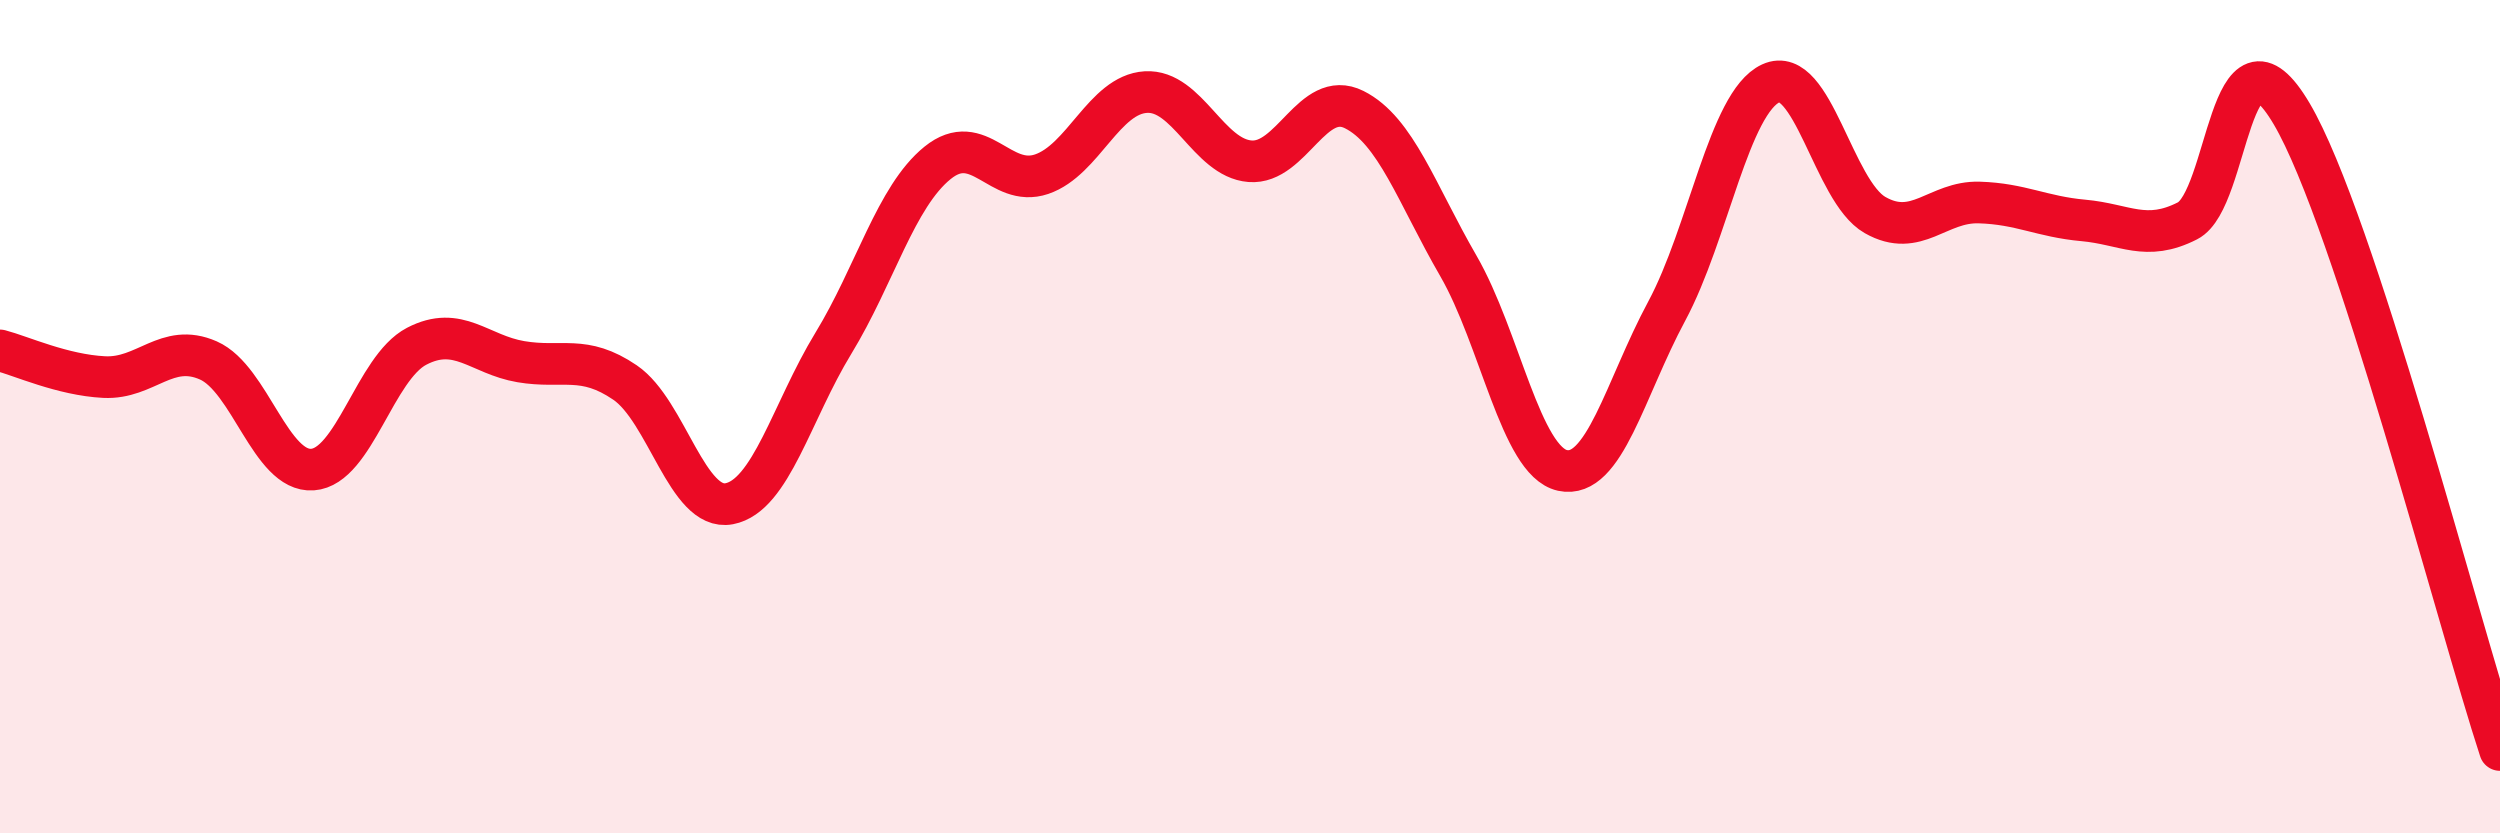
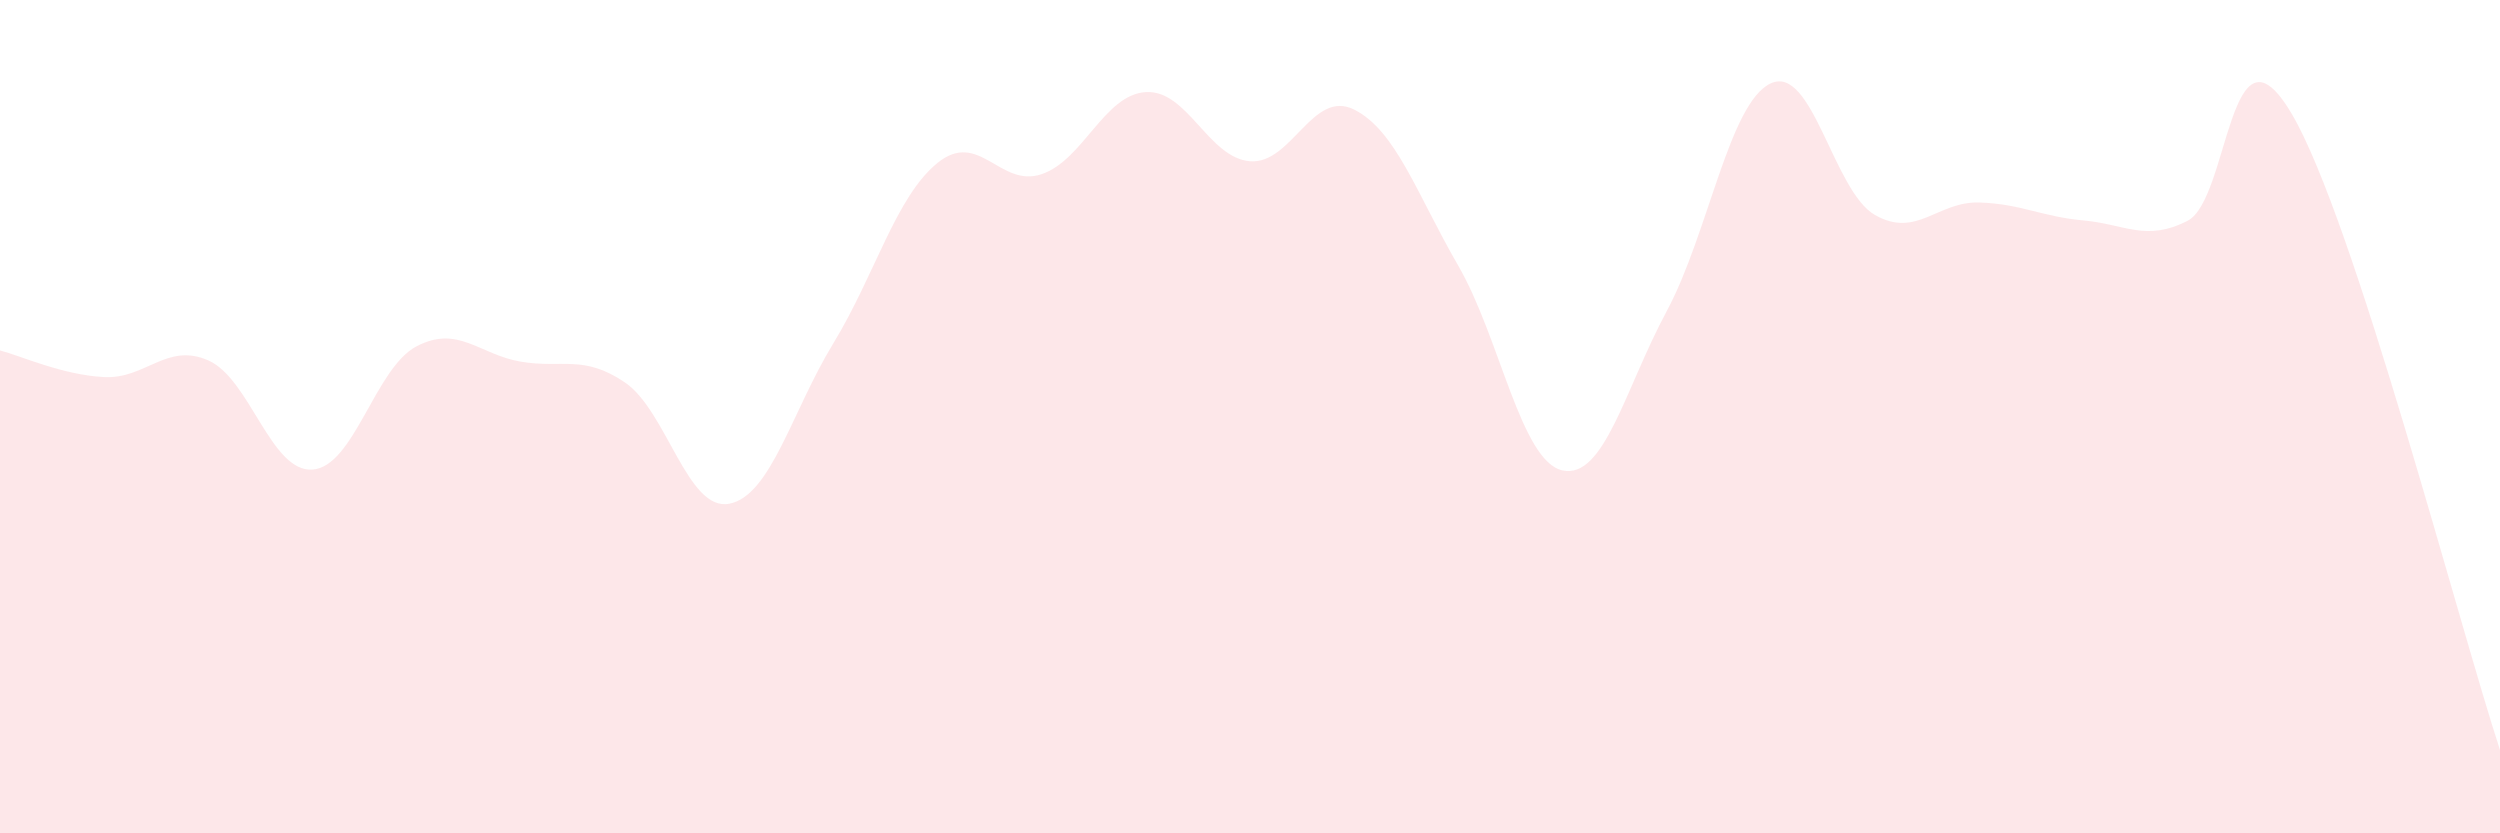
<svg xmlns="http://www.w3.org/2000/svg" width="60" height="20" viewBox="0 0 60 20">
  <path d="M 0,8.41 C 0.5,8.54 1.5,9 2.5,9.05 C 3.5,9.1 4,8.21 5,8.65 C 6,9.09 6.5,11.34 7.5,11.27 C 8.5,11.2 9,8.83 10,8.31 C 11,7.79 11.5,8.51 12.5,8.68 C 13.5,8.85 14,8.5 15,9.18 C 16,9.86 16.5,12.28 17.5,12.09 C 18.5,11.9 19,9.88 20,8.24 C 21,6.6 21.5,4.72 22.5,3.91 C 23.5,3.1 24,4.52 25,4.18 C 26,3.84 26.5,2.27 27.5,2.21 C 28.5,2.15 29,3.79 30,3.87 C 31,3.95 31.5,2.13 32.5,2.63 C 33.5,3.13 34,4.65 35,6.38 C 36,8.11 36.5,11.07 37.5,11.29 C 38.5,11.51 39,9.33 40,7.47 C 41,5.61 41.5,2.46 42.5,2 C 43.5,1.54 44,4.59 45,5.16 C 46,5.73 46.5,4.83 47.5,4.86 C 48.5,4.89 49,5.2 50,5.29 C 51,5.38 51.5,5.81 52.5,5.3 C 53.5,4.79 53.5,0.19 55,2.73 C 56.5,5.27 59,14.95 60,18L60 20L0 20Z" fill="#EB0A25" opacity="0.1" stroke-linecap="round" stroke-linejoin="round" />
-   <path d="M 0,8.41 C 0.5,8.54 1.5,9 2.5,9.05 C 3.5,9.1 4,8.21 5,8.65 C 6,9.09 6.5,11.34 7.5,11.27 C 8.5,11.2 9,8.83 10,8.31 C 11,7.79 11.5,8.51 12.5,8.68 C 13.5,8.85 14,8.5 15,9.18 C 16,9.86 16.5,12.28 17.5,12.09 C 18.5,11.9 19,9.88 20,8.24 C 21,6.6 21.5,4.72 22.5,3.91 C 23.5,3.1 24,4.52 25,4.18 C 26,3.84 26.5,2.27 27.5,2.21 C 28.5,2.15 29,3.79 30,3.87 C 31,3.95 31.5,2.13 32.5,2.63 C 33.5,3.13 34,4.65 35,6.38 C 36,8.11 36.5,11.07 37.5,11.29 C 38.5,11.51 39,9.33 40,7.47 C 41,5.61 41.5,2.46 42.5,2 C 43.5,1.54 44,4.59 45,5.16 C 46,5.73 46.5,4.83 47.5,4.86 C 48.5,4.89 49,5.2 50,5.29 C 51,5.38 51.5,5.81 52.5,5.3 C 53.5,4.79 53.5,0.19 55,2.73 C 56.5,5.27 59,14.95 60,18" stroke="#EB0A25" stroke-width="1" fill="none" stroke-linecap="round" stroke-linejoin="round" />
</svg>